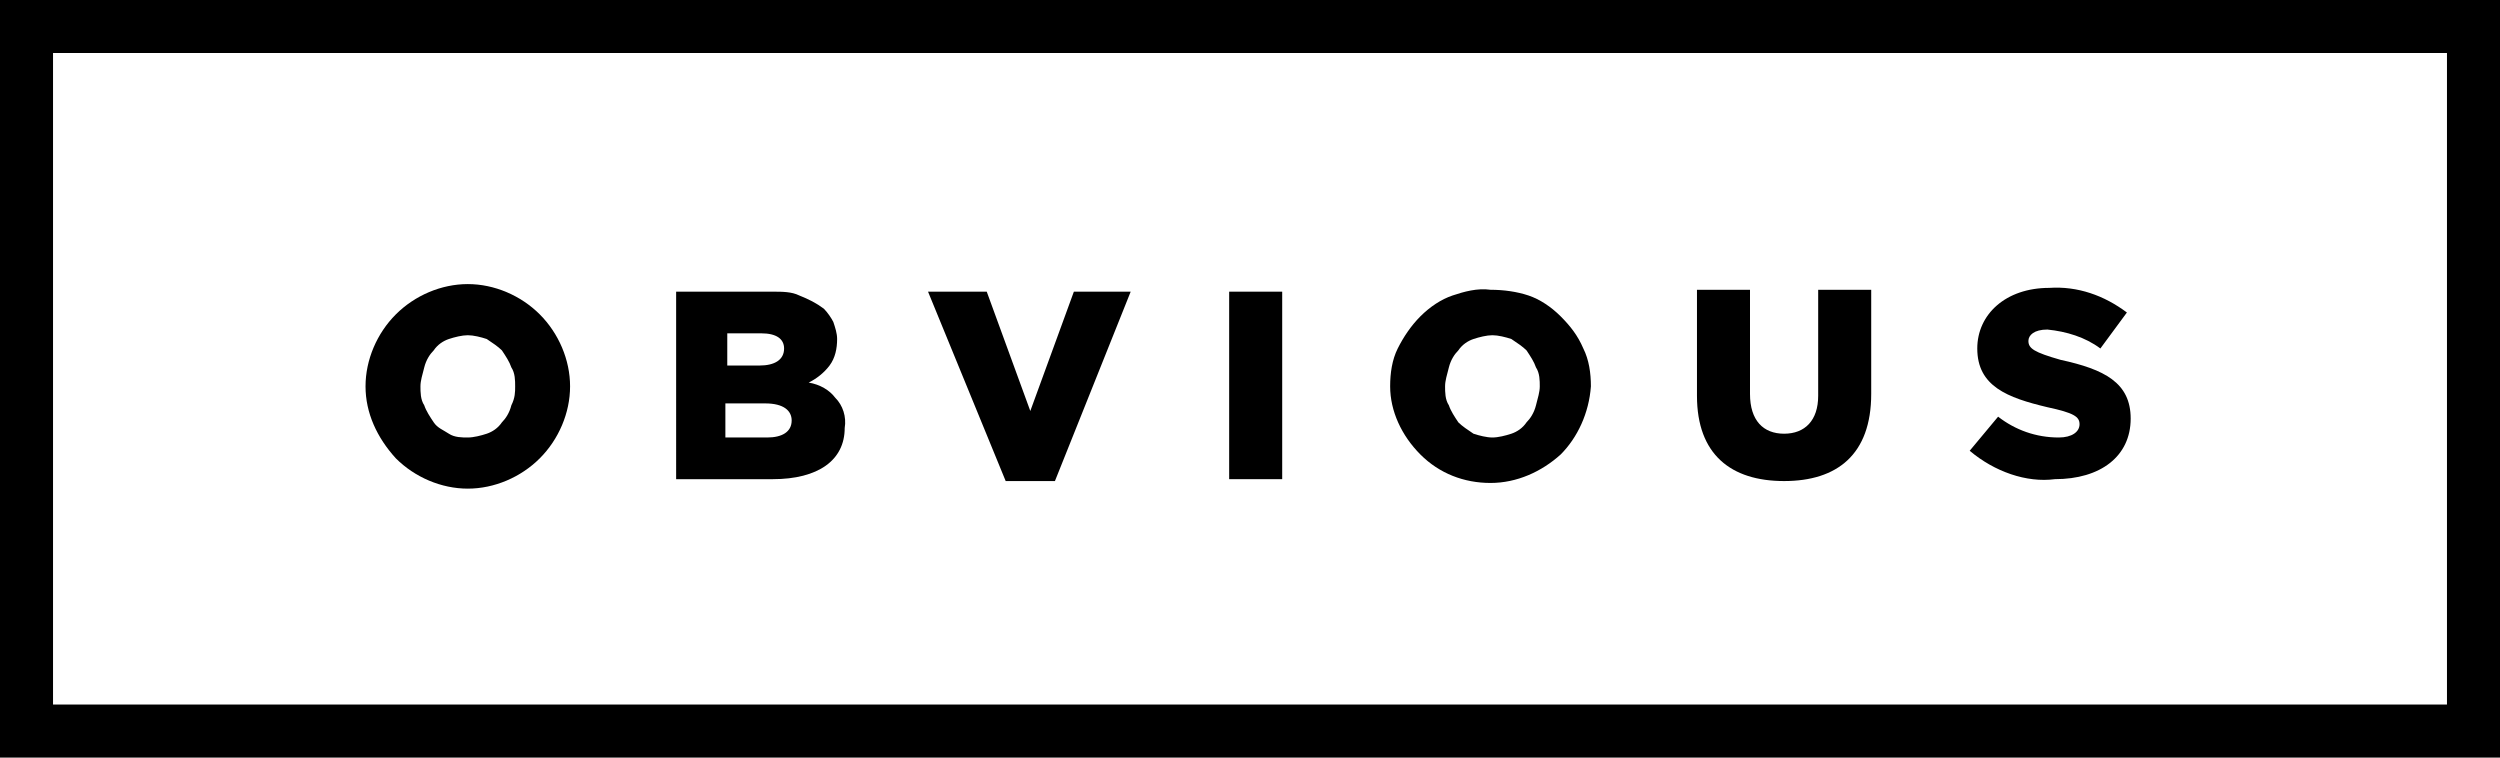
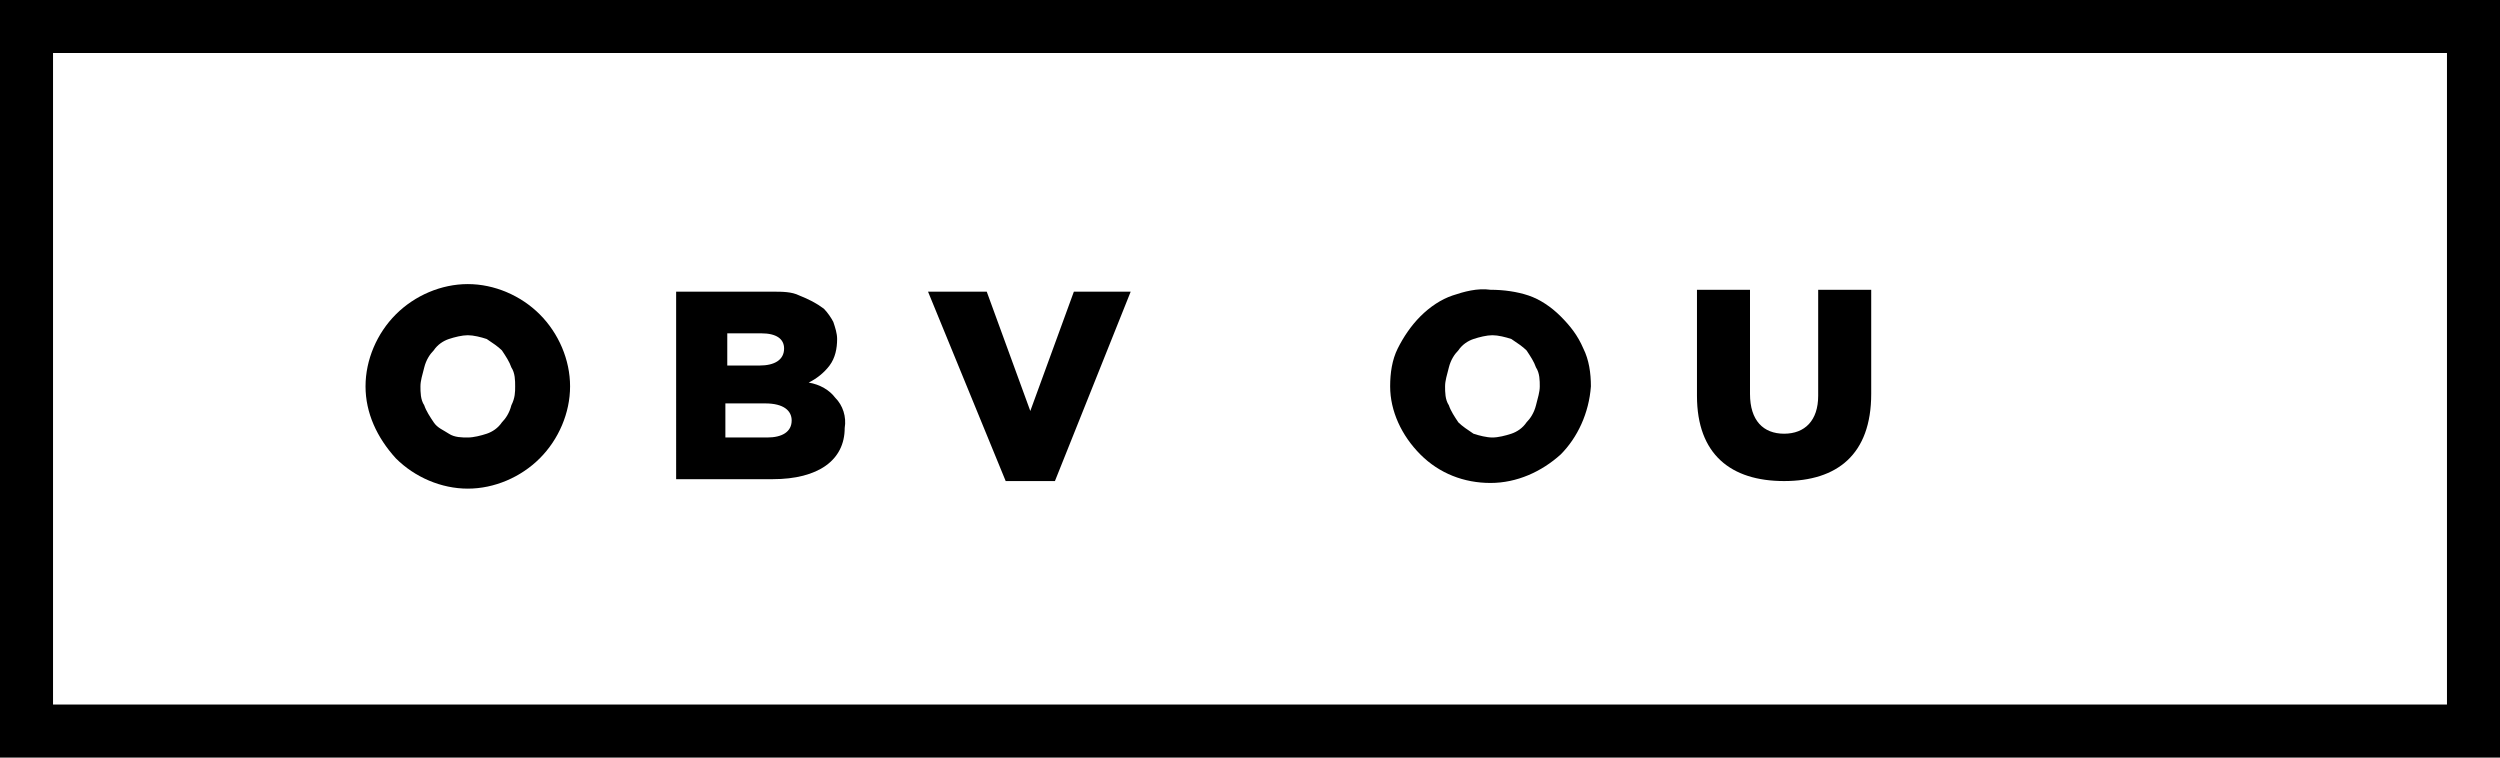
<svg xmlns="http://www.w3.org/2000/svg" xmlns:xlink="http://www.w3.org/1999/xlink" version="1.1" id="Layer_1" x="0px" y="0px" viewBox="0 0 132 40" style="enable-background:new 0 0 132 40;" xml:space="preserve">
  <style type="text/css">
	.st0{clip-path:url(#SVGID_2_);}
</style>
  <g>
    <defs>
      <rect id="SVGID_1_" width="132" height="40" />
    </defs>
    <clipPath id="SVGID_2_">
      <use xlink:href="#SVGID_1_" style="overflow:visible;" />
    </clipPath>
    <g class="st0">
      <path d="M19.3,20.4c0-1.4,0.6-2.8,1.6-3.8c1-1,2.4-1.6,3.8-1.6c1.4,0,2.8,0.6,3.8,1.6c1,1,1.6,2.4,1.6,3.8s-0.6,2.8-1.6,3.8    c-1,1-2.4,1.6-3.8,1.6c-1.4,0-2.8-0.6-3.8-1.6C19.9,23.1,19.3,21.8,19.3,20.4z M27.2,20.4c0-0.3,0-0.7-0.2-1    c-0.1-0.3-0.3-0.6-0.5-0.9c-0.2-0.2-0.5-0.4-0.8-0.6c-0.3-0.1-0.7-0.2-1-0.2c-0.3,0-0.7,0.1-1,0.2c-0.3,0.1-0.6,0.3-0.8,0.6    c-0.2,0.2-0.4,0.5-0.5,0.9s-0.2,0.7-0.2,1c0,0.3,0,0.7,0.2,1c0.1,0.3,0.3,0.6,0.5,0.9s0.5,0.4,0.8,0.6s0.7,0.2,1,0.2    c0.3,0,0.7-0.1,1-0.2c0.3-0.1,0.6-0.3,0.8-0.6c0.2-0.2,0.4-0.5,0.5-0.9C27.2,21,27.2,20.7,27.2,20.4z" />
      <path d="M35.7,15.4h5.1c0.5,0,1,0,1.4,0.2c0.5,0.2,0.9,0.4,1.3,0.7c0.2,0.2,0.4,0.5,0.5,0.7c0.1,0.3,0.2,0.6,0.2,0.9    c0,0.5-0.1,1-0.4,1.4s-0.7,0.7-1.1,0.9c0.6,0.1,1.1,0.4,1.4,0.8c0.4,0.4,0.6,1,0.5,1.6c0,1.7-1.4,2.7-3.8,2.7h-5.1L35.7,15.4z     M40.1,19.3c0.8,0,1.3-0.3,1.3-0.9c0-0.5-0.4-0.8-1.2-0.8h-1.8v1.7L40.1,19.3z M40.5,23.1c0.8,0,1.3-0.3,1.3-0.9    c0-0.5-0.4-0.9-1.4-0.9h-2.1v1.8L40.5,23.1z" />
      <path d="M49,15.4h3.1l2.3,6.3l2.3-6.3h3l-4,10h-2.6L49,15.4z" />
-       <path d="M64.9,15.4h2.8v9.9h-2.8V15.4z" />
      <path d="M73.4,20.4c0-0.7,0.1-1.4,0.4-2s0.7-1.2,1.2-1.7c0.5-0.5,1.1-0.9,1.7-1.1s1.3-0.4,2-0.3c0.7,0,1.4,0.1,2,0.3    c0.6,0.2,1.2,0.6,1.7,1.1c0.5,0.5,0.9,1,1.2,1.7c0.3,0.6,0.4,1.3,0.4,2c-0.1,1.4-0.7,2.7-1.6,3.6c-1,0.9-2.3,1.5-3.7,1.5    c-1.4,0-2.7-0.5-3.7-1.5C74,23,73.4,21.7,73.4,20.4L73.4,20.4z M81.3,20.4c0-0.3,0-0.7-0.2-1c-0.1-0.3-0.3-0.6-0.5-0.9    c-0.2-0.2-0.5-0.4-0.8-0.6c-0.3-0.1-0.7-0.2-1-0.2c-0.3,0-0.7,0.1-1,0.2c-0.3,0.1-0.6,0.3-0.8,0.6c-0.2,0.2-0.4,0.5-0.5,0.9    s-0.2,0.7-0.2,1c0,0.3,0,0.7,0.2,1c0.1,0.3,0.3,0.6,0.5,0.9c0.2,0.2,0.5,0.4,0.8,0.6c0.3,0.1,0.7,0.2,1,0.2c0.3,0,0.7-0.1,1-0.2    c0.3-0.1,0.6-0.3,0.8-0.6c0.2-0.2,0.4-0.5,0.5-0.9C81.2,21,81.3,20.7,81.3,20.4z" />
      <path d="M89.6,20.9v-5.6h2.8v5.5c0,1.4,0.7,2.1,1.8,2.1c1.1,0,1.8-0.7,1.8-2v-5.6h2.8v5.5c0,3.2-1.8,4.6-4.6,4.6    S89.6,24,89.6,20.9z" />
-       <path d="M104,23.8l1.5-1.8c0.9,0.7,2,1.1,3.2,1.1c0.7,0,1.1-0.3,1.1-0.7c0-0.4-0.3-0.6-1.7-0.9c-2.1-0.5-3.7-1.1-3.7-3.1    c0-1.8,1.5-3.2,3.8-3.2c1.5-0.1,2.9,0.4,4.1,1.3l-1.4,1.9c-0.8-0.6-1.8-0.9-2.8-1c-0.7,0-1,0.3-1,0.6c0,0.4,0.3,0.6,1.7,1    c2.3,0.5,3.7,1.2,3.7,3.1c0,2-1.6,3.2-4,3.2C107,25.5,105.3,24.9,104,23.8z" />
      <path d="M0,0v40h132V0H0z M2.8,37.2V2.8h126.4v34.4L2.8,37.2z" />
    </g>
  </g>
</svg>